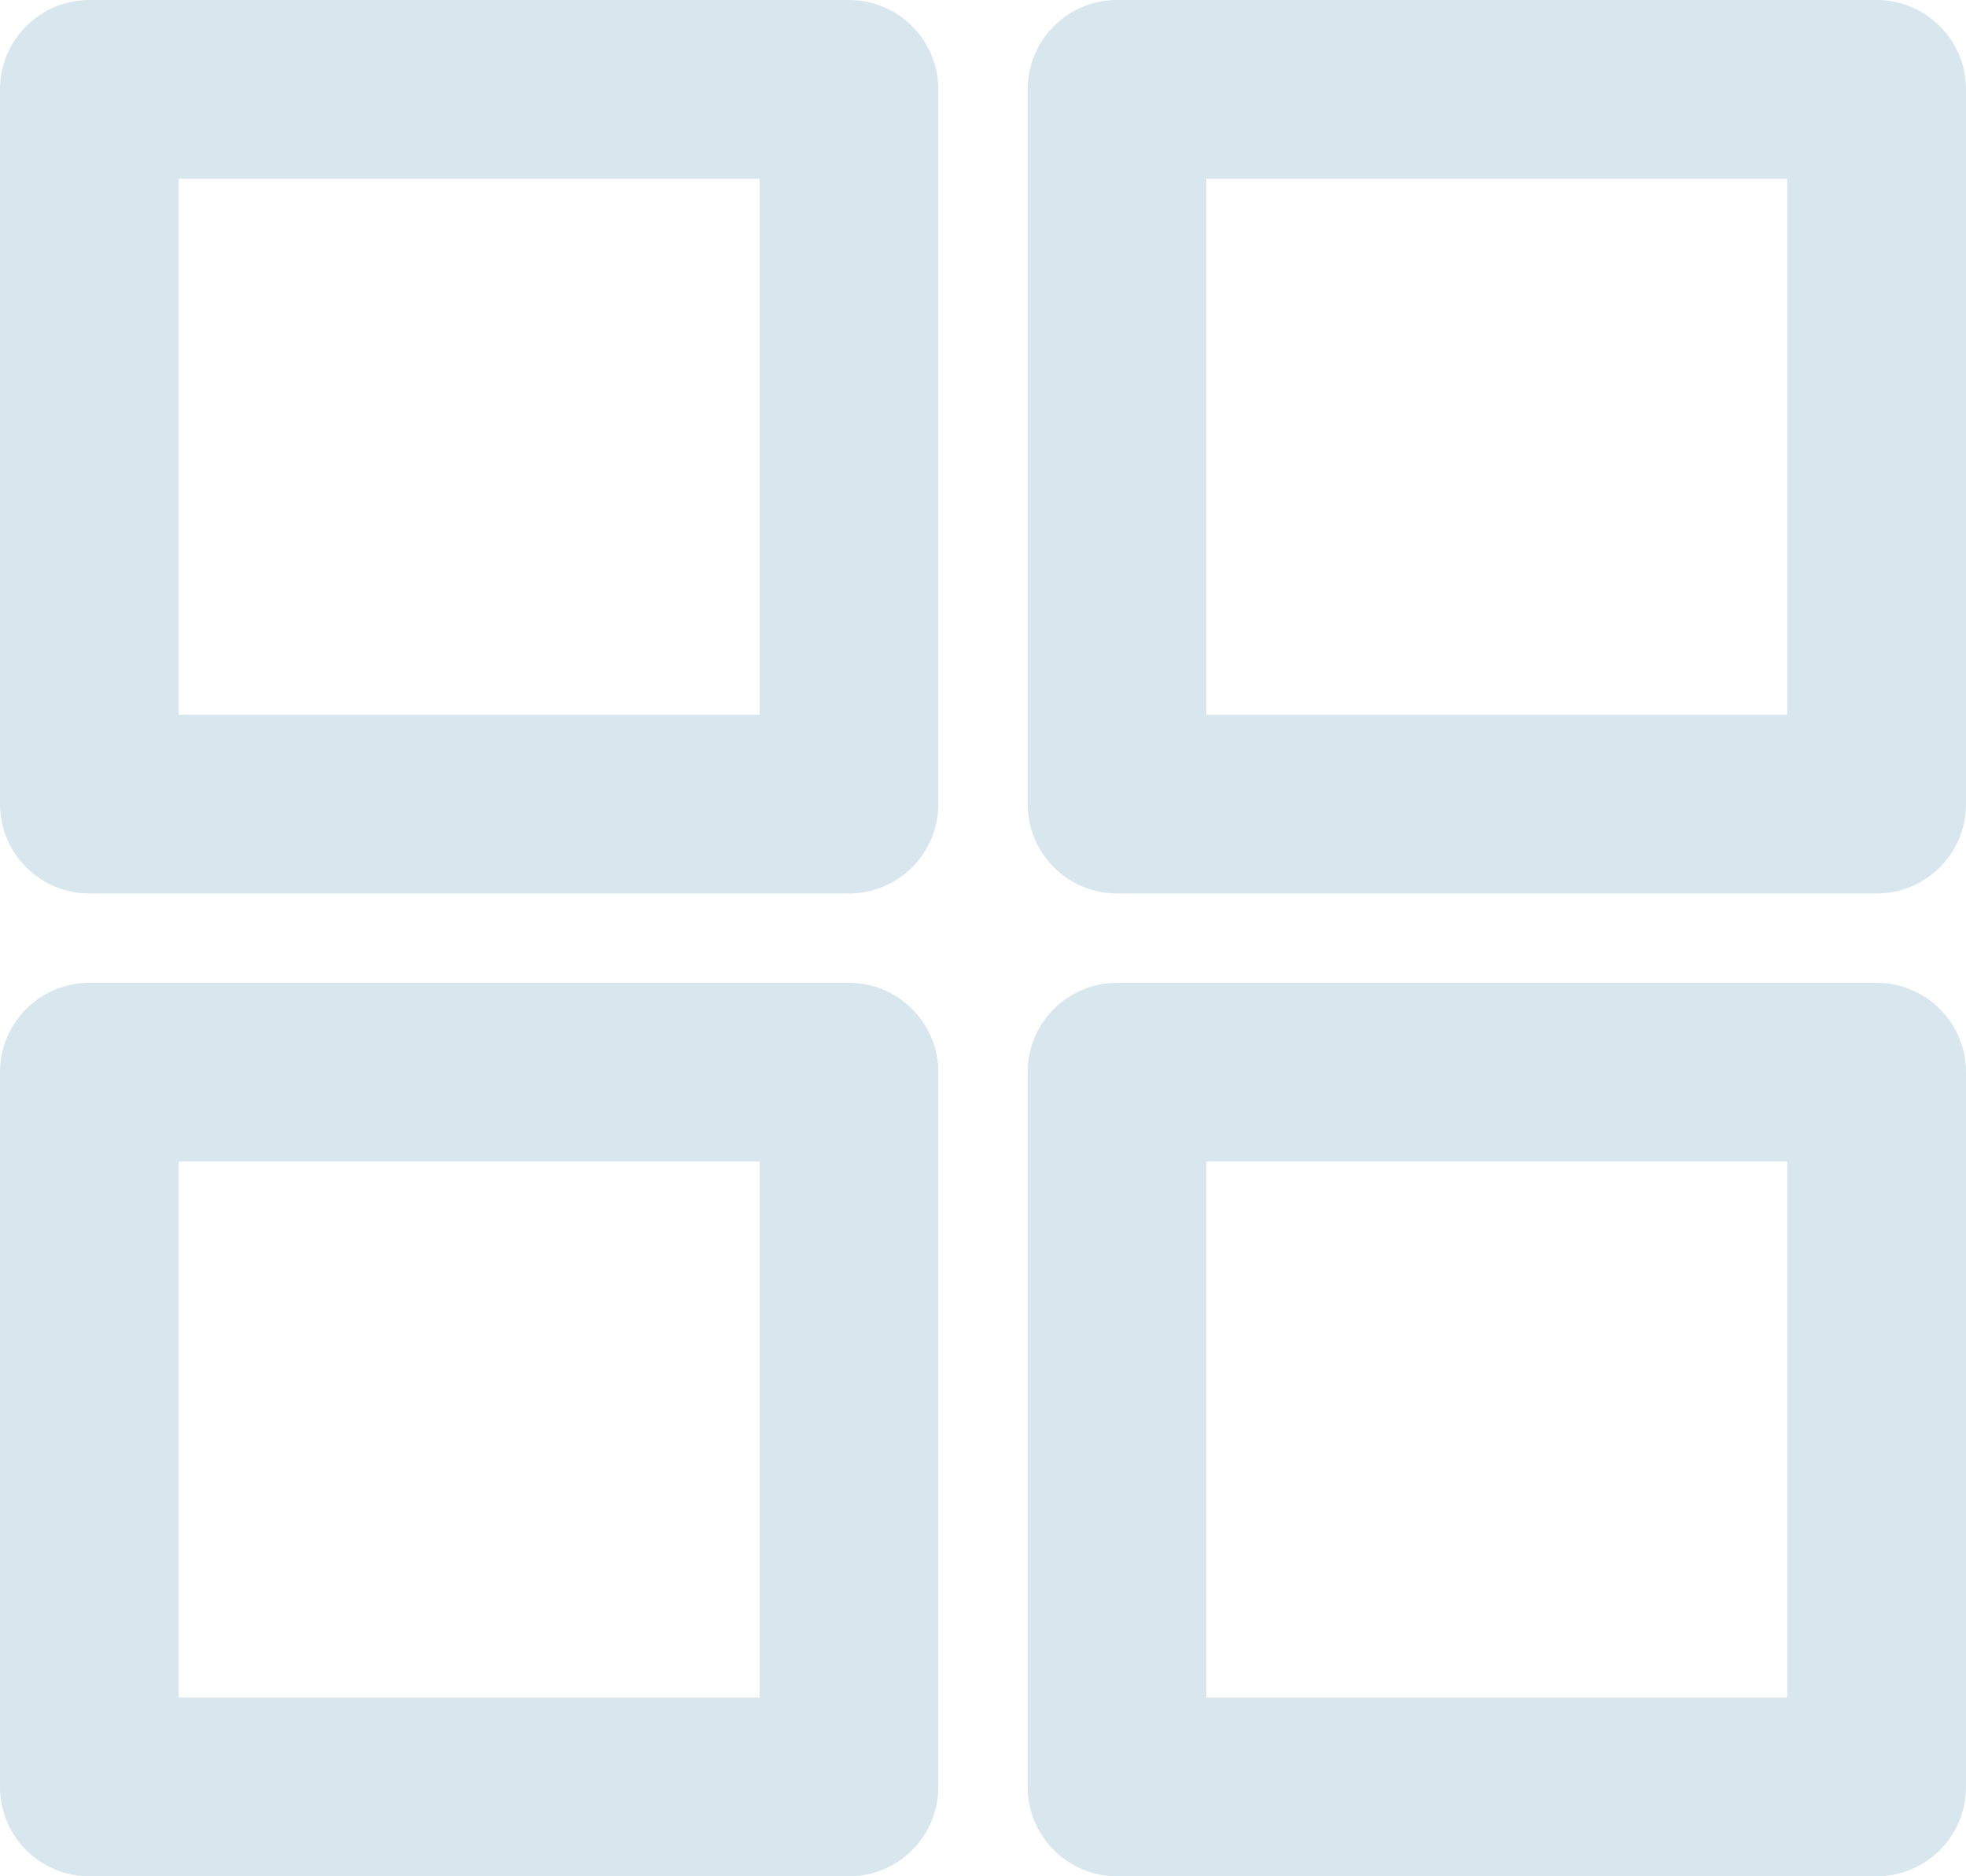
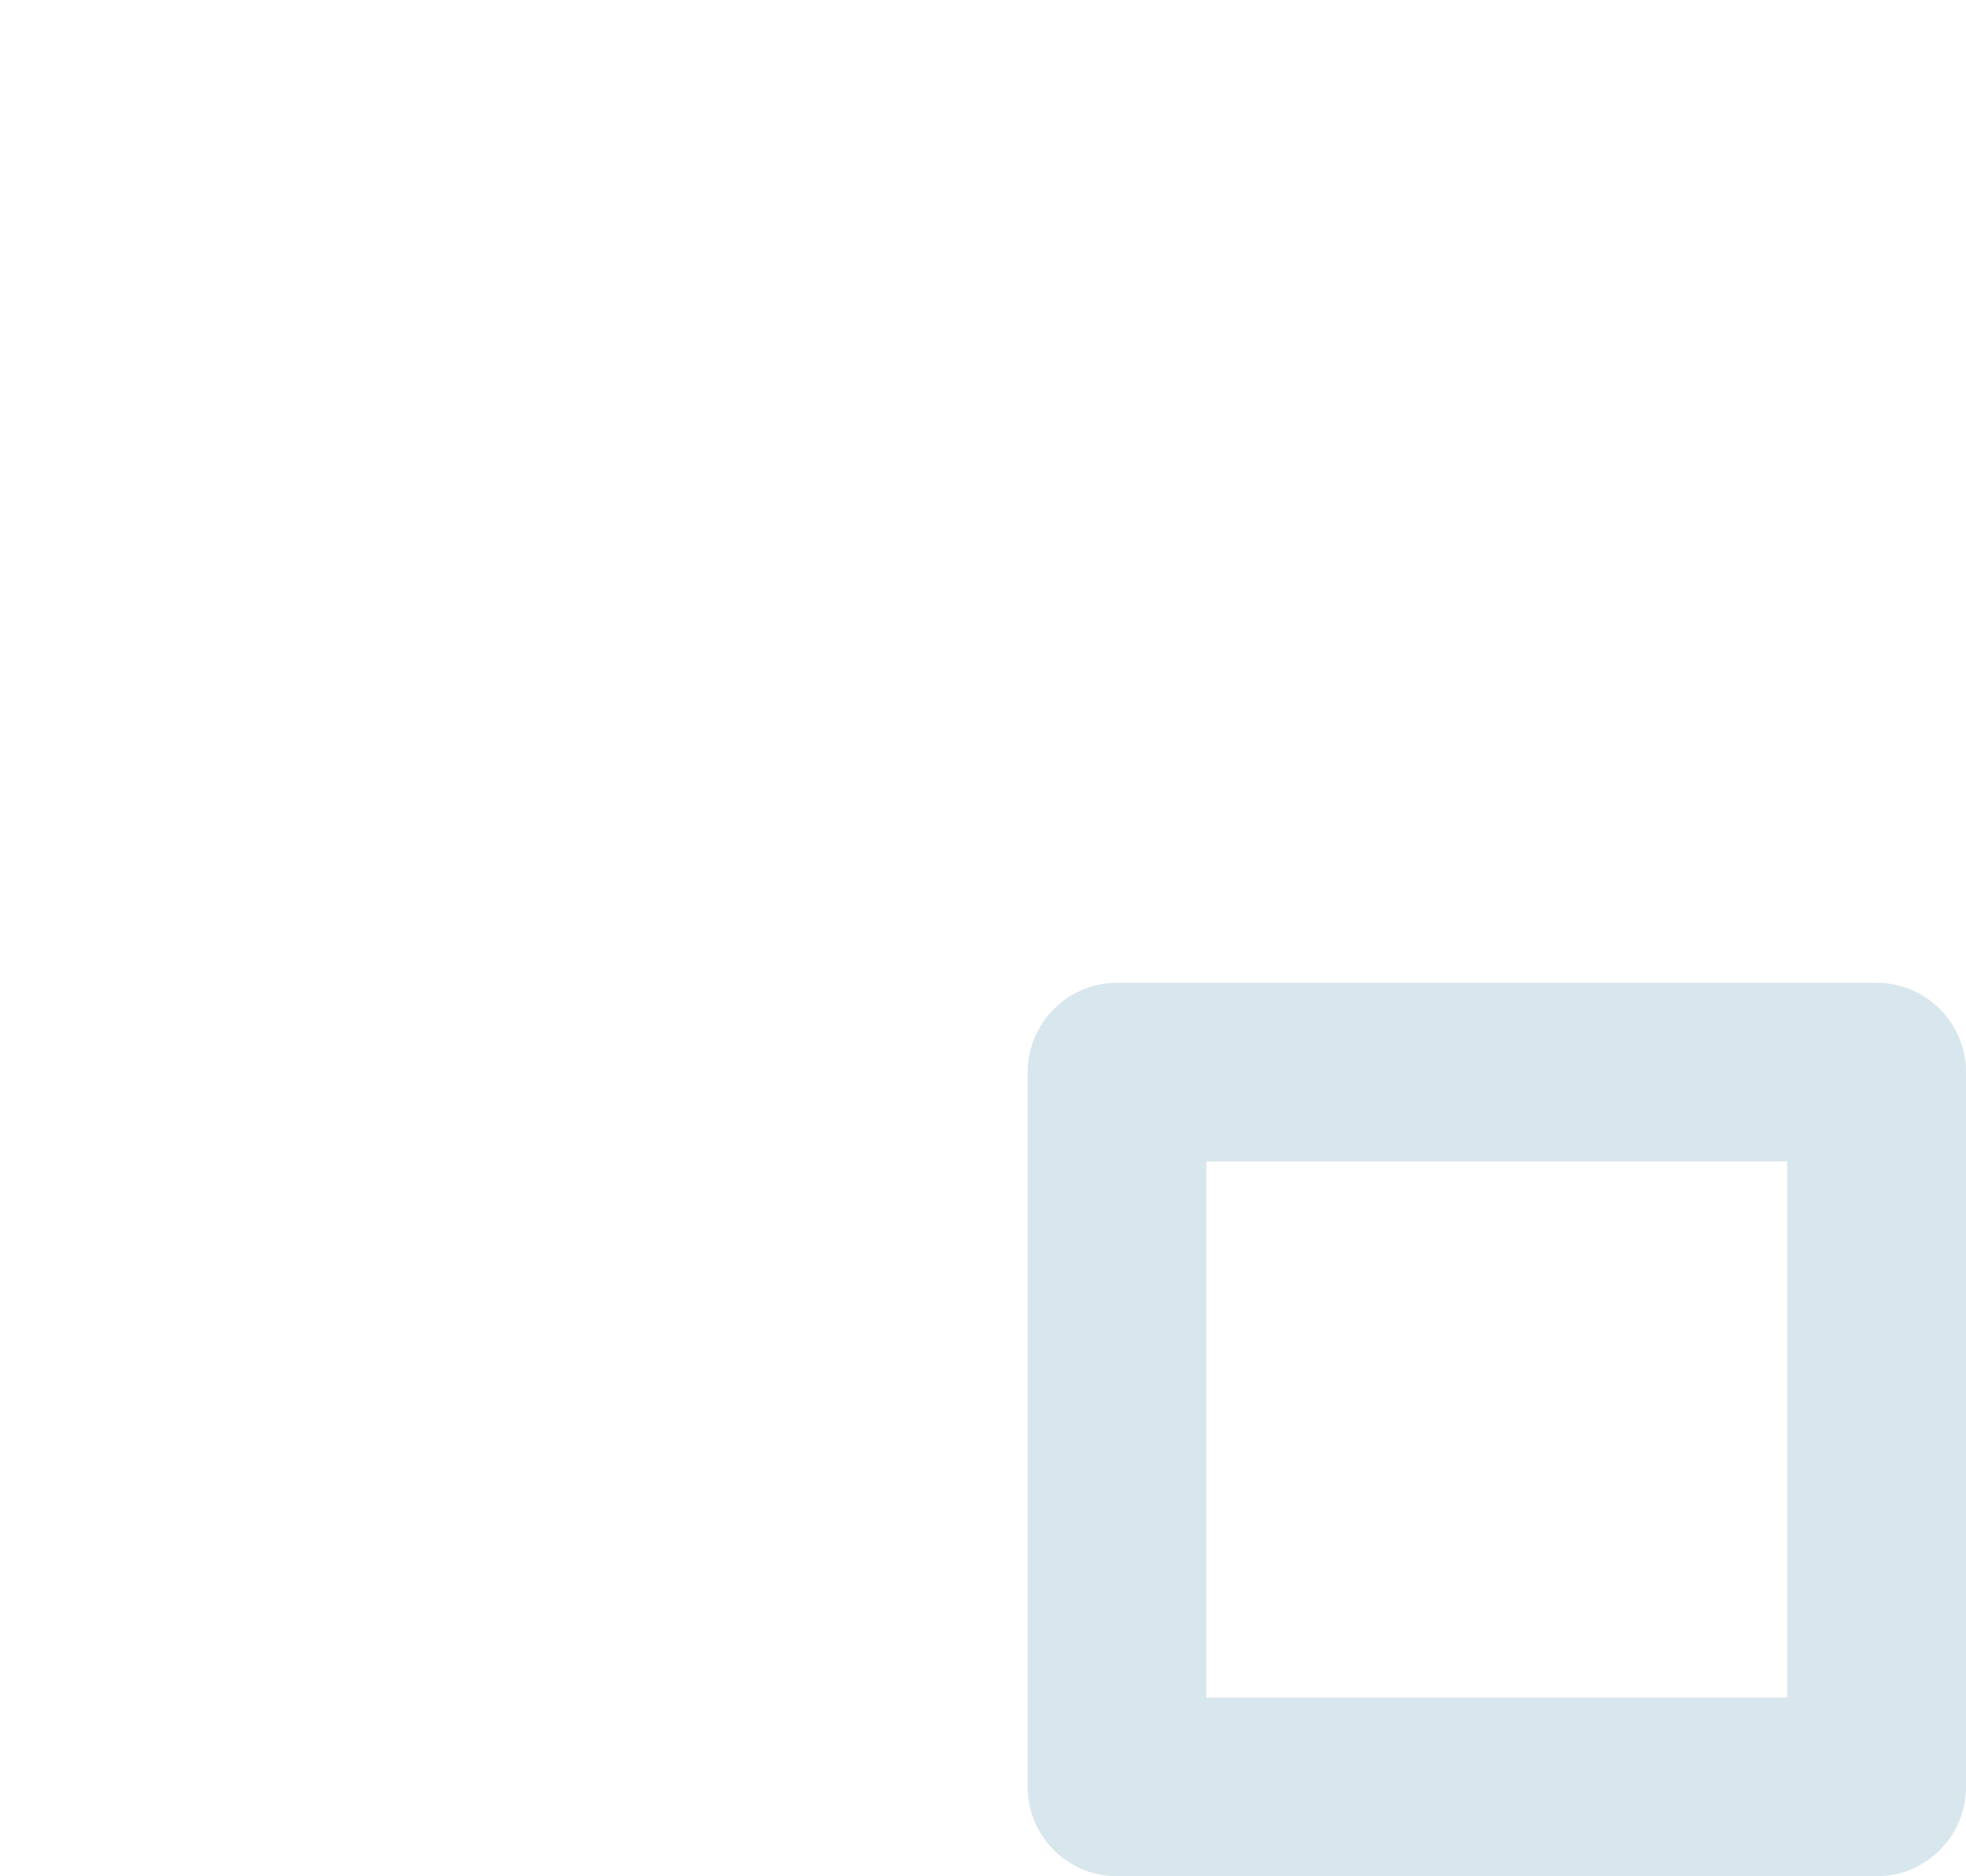
<svg xmlns="http://www.w3.org/2000/svg" fill="none" height="21" preserveAspectRatio="xMidYMid meet" style="fill: none" version="1" viewBox="1.0 1.5 22.0 21.0" width="22" zoomAndPan="magnify">
  <g id="change1_1">
-     <path clip-rule="evenodd" d="M1 2.5C1 1.948 1.448 1.5 2 1.5H10.5C11.052 1.5 11.5 1.948 11.5 2.5V10.5C11.5 11.052 11.052 11.5 10.5 11.5H2C1.448 11.5 1 11.052 1 10.5V2.5ZM3 3.5V9.5H9.5V3.5H3Z" fill="#d8e6ed" fill-rule="evenodd" />
-   </g>
+     </g>
  <g id="change1_2">
-     <path clip-rule="evenodd" d="M1 13.5C1 12.948 1.448 12.5 2 12.5H10.5C11.052 12.5 11.5 12.948 11.5 13.5V21.5C11.5 22.052 11.052 22.5 10.5 22.5H2C1.448 22.5 1 22.052 1 21.5V13.5ZM3 14.5V20.5H9.5V14.5H3Z" fill="#d8e6ed" fill-rule="evenodd" />
-   </g>
+     </g>
  <g id="change1_3">
-     <path clip-rule="evenodd" d="M12.5 2.5C12.5 1.948 12.948 1.5 13.5 1.5H22C22.552 1.5 23 1.948 23 2.5V10.5C23 11.052 22.552 11.5 22 11.5H13.5C12.948 11.5 12.5 11.052 12.5 10.5V2.5ZM14.5 3.5V9.5H21V3.5H14.5Z" fill="#d8e6ed" fill-rule="evenodd" />
-   </g>
+     </g>
  <g id="change1_4">
    <path clip-rule="evenodd" d="M12.5 13.5C12.5 12.948 12.948 12.5 13.5 12.5H22C22.552 12.5 23 12.948 23 13.5V21.5C23 22.052 22.552 22.5 22 22.5H13.5C12.948 22.5 12.5 22.052 12.5 21.5V13.5ZM14.5 14.5V20.5H21V14.5H14.5Z" fill="#d8e6ed" fill-rule="evenodd" />
  </g>
</svg>